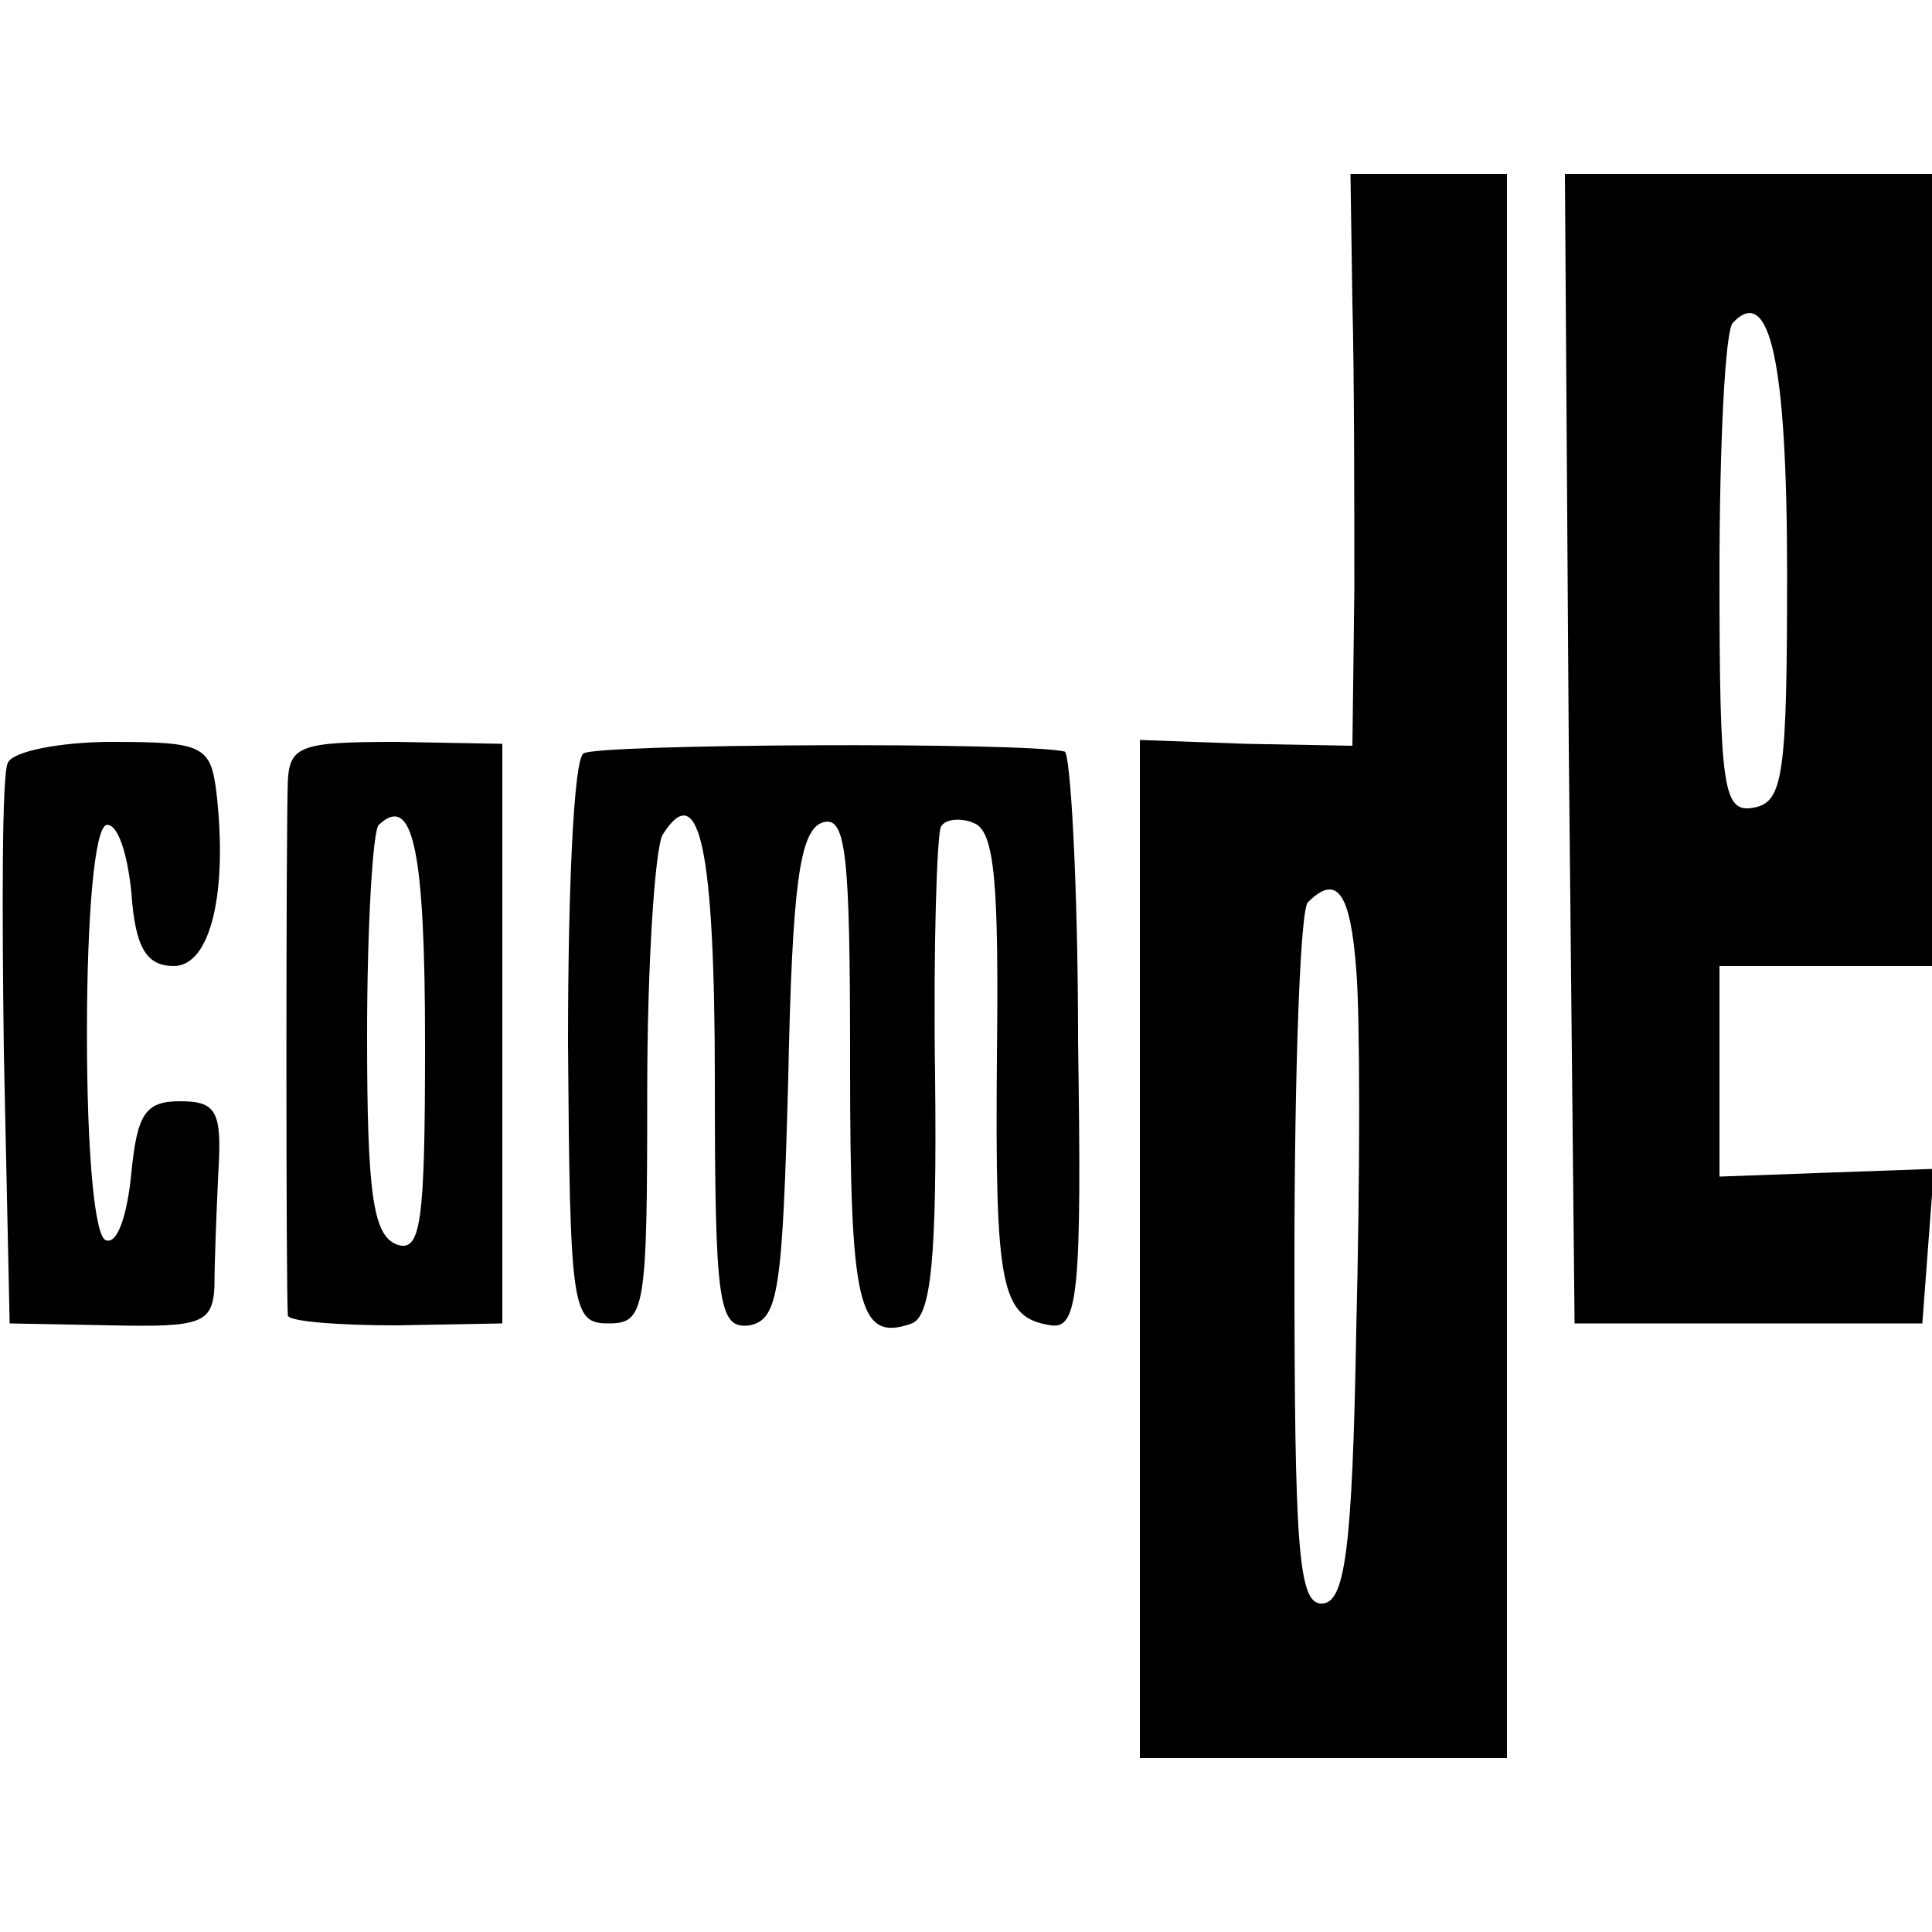
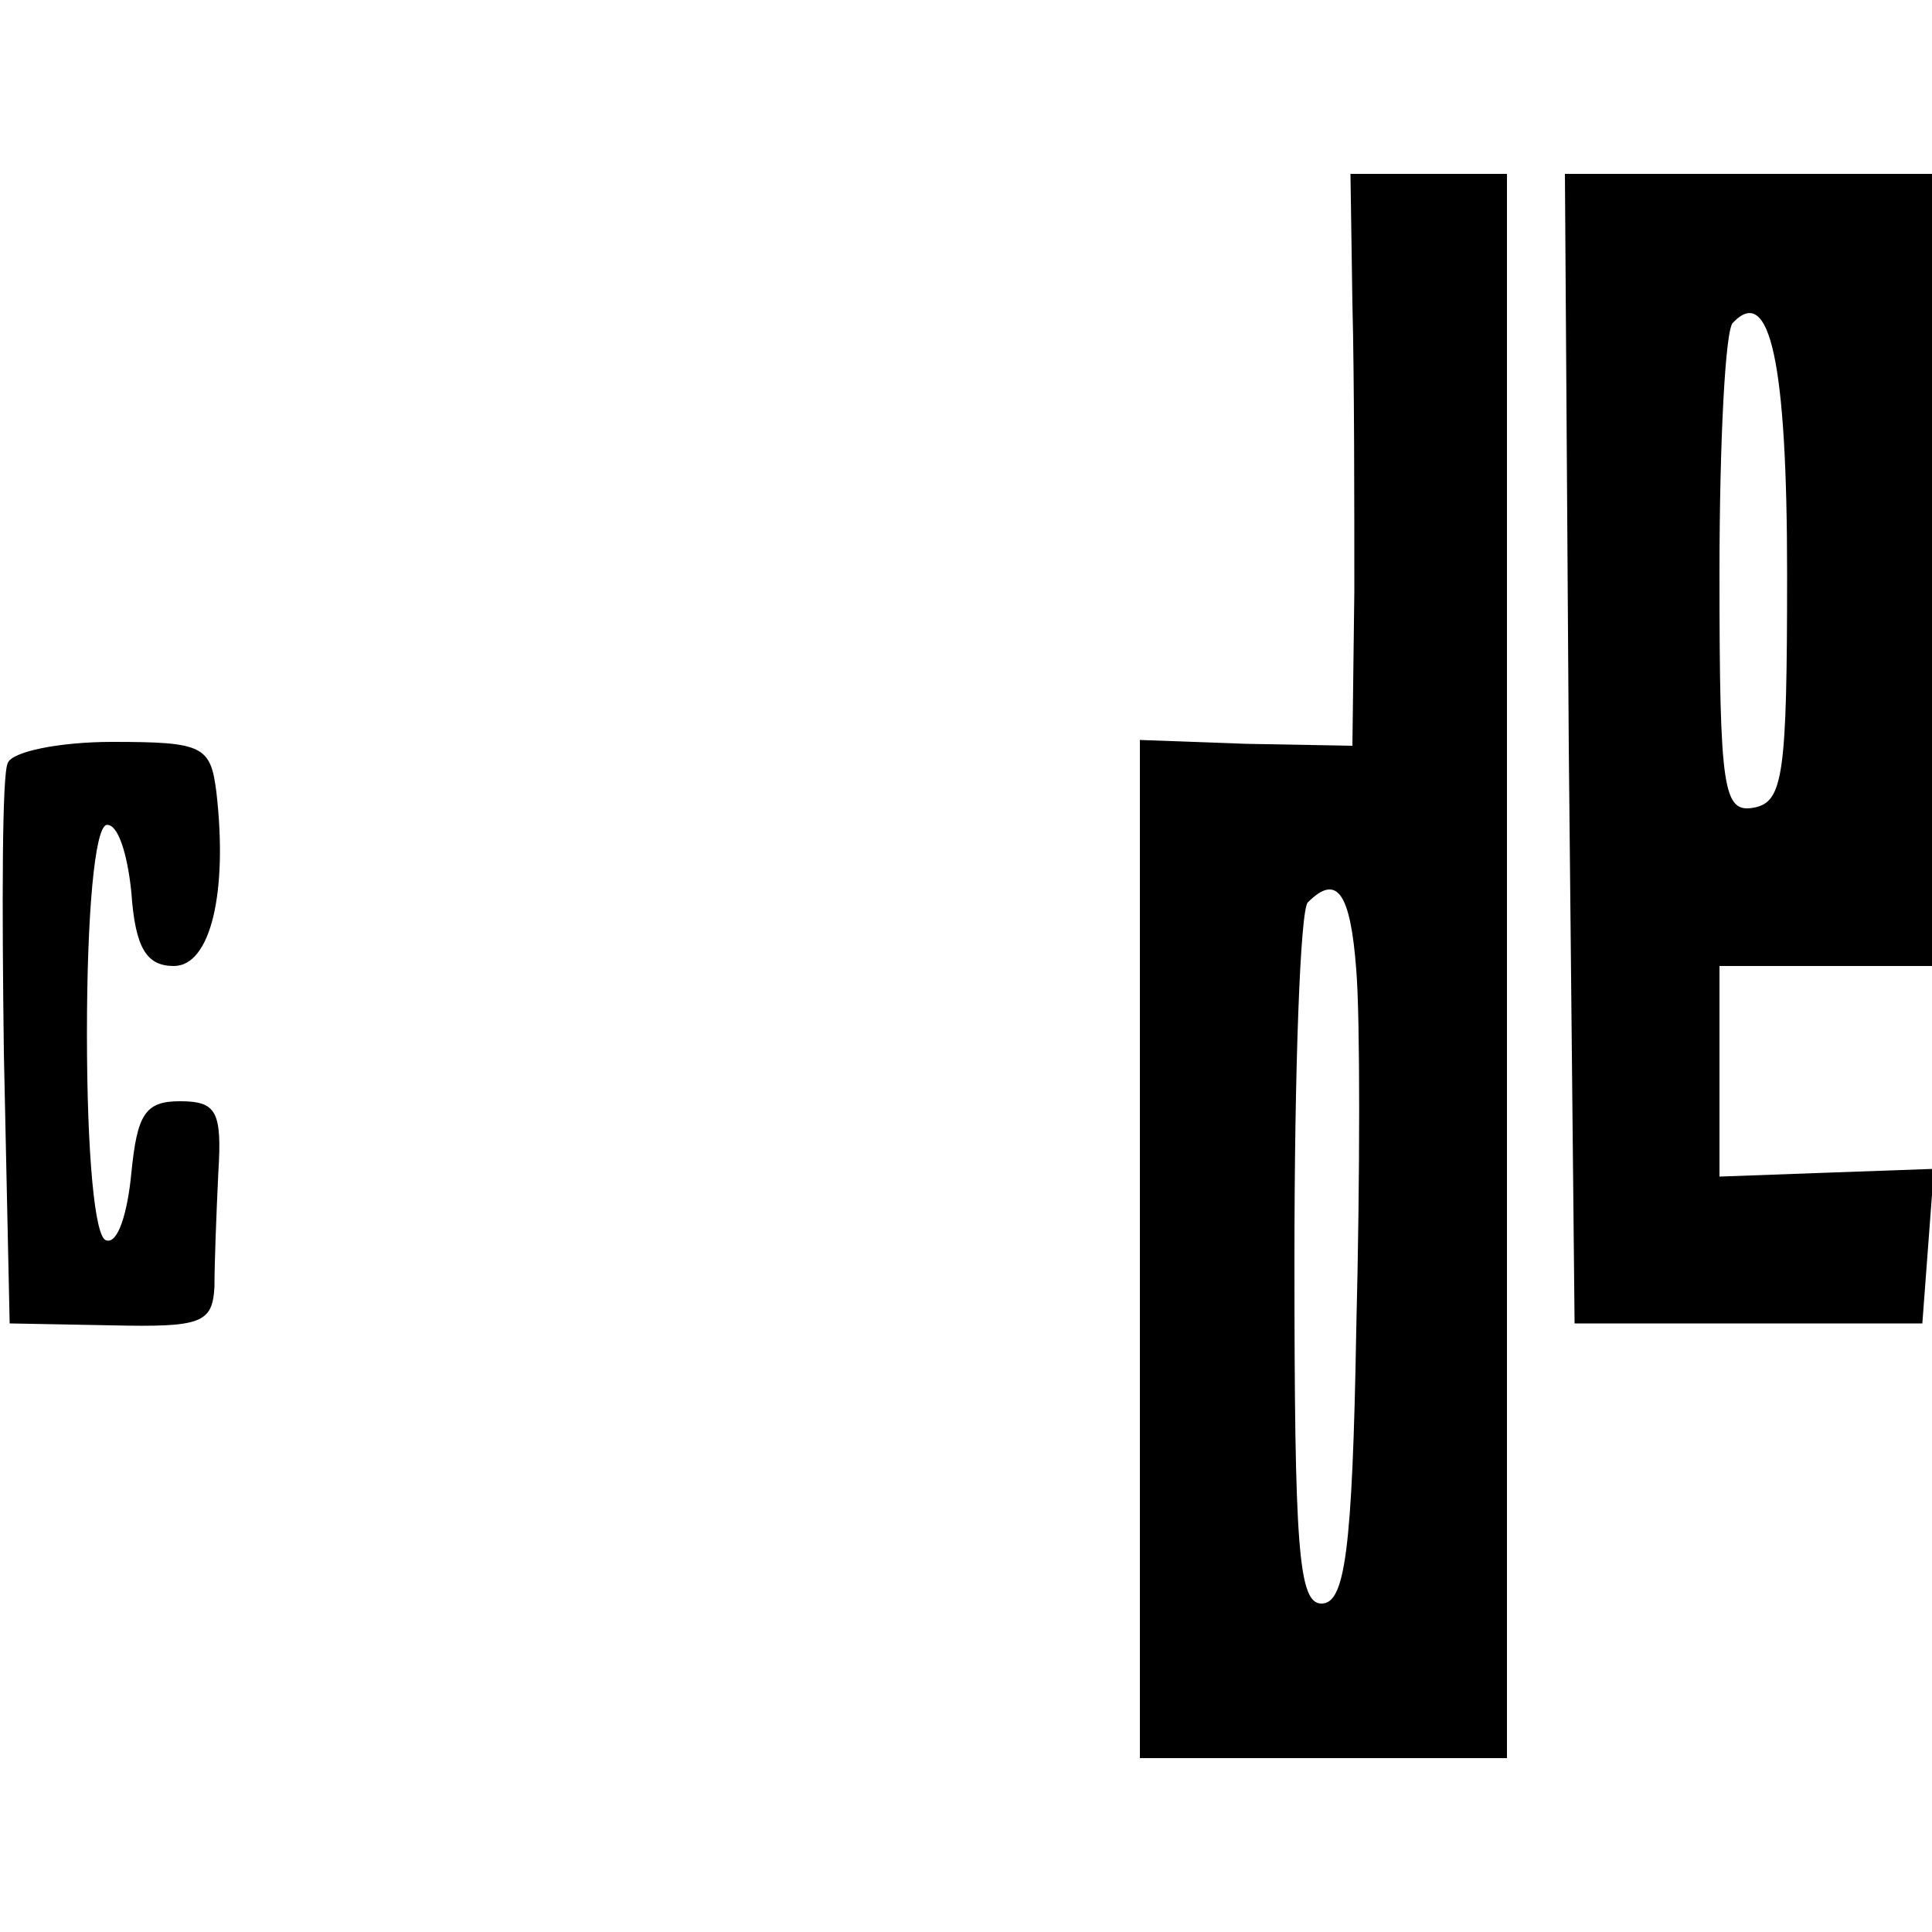
<svg xmlns="http://www.w3.org/2000/svg" version="1.0" width="100pt" height="100pt" viewBox="0 0 100 100" preserveAspectRatio="xMidYMid meet">
  <g transform="translate(0,100) scale(0.1,-0.1)" fill="#000000" stroke="none">
    <path d="M700 843 c1 -38 1 -104 1 -149 l-1 -80 -55 1 -55 2 0 -264 0 -263 95 0 95 0 0 410 0 410 -41 0 -40 0 1 -67z m2 -345 c2 -24 2 -107 0 -186 -2 -116 -6 -142 -18 -142 -12 0 -14 29 -14 178 0 98 3 182 7 185 15 15 22 5 25 -35z" />
    <path d="M812 613 l3 -298 90 0 90 0 3 40 3 40 -56 -2 -55 -2 0 54 0 55 55 0 55 0 0 205 0 205 -95 0 -95 0 2 -297z m113 90 c0 -104 -2 -118 -17 -121 -16 -3 -18 8 -18 121 0 68 3 127 7 130 19 20 28 -20 28 -130z" />
    <path d="M4 605 c-3 -6 -3 -74 -2 -150 l3 -140 53 -1 c46 -1 52 1 53 20 0 12 1 38 2 59 2 32 -1 37 -20 37 -18 0 -22 -7 -25 -37 -2 -21 -7 -37 -13 -35 -6 1 -10 45 -10 107 0 62 4 106 10 108 6 1 11 -15 13 -35 2 -29 8 -38 22 -38 19 0 28 38 22 90 -3 24 -7 26 -54 26 -27 0 -52 -5 -54 -11z" />
-     <path d="M149 596 c-1 -23 -1 -268 0 -277 1 -3 26 -5 56 -5 l55 1 0 150 0 150 -55 1 c-49 0 -55 -2 -56 -20z m71 -136 c0 -93 -2 -109 -15 -104 -12 5 -15 27 -15 108 0 57 3 106 6 109 18 17 24 -14 24 -113z" />
-     <path d="M302 610 c-5 -3 -8 -70 -8 -150 1 -138 2 -145 21 -145 19 0 20 7 20 120 0 66 4 126 8 133 19 30 27 -7 27 -128 0 -116 2 -128 18 -126 15 3 17 18 20 128 2 100 6 127 17 132 13 5 15 -14 15 -124 0 -126 4 -145 32 -135 10 4 13 34 12 128 -1 67 1 125 3 129 2 4 10 5 17 2 11 -4 13 -32 12 -121 -1 -120 2 -135 28 -139 14 -2 16 17 14 147 0 82 -4 150 -7 150 -20 5 -243 4 -249 -1z" />
  </g>
</svg>